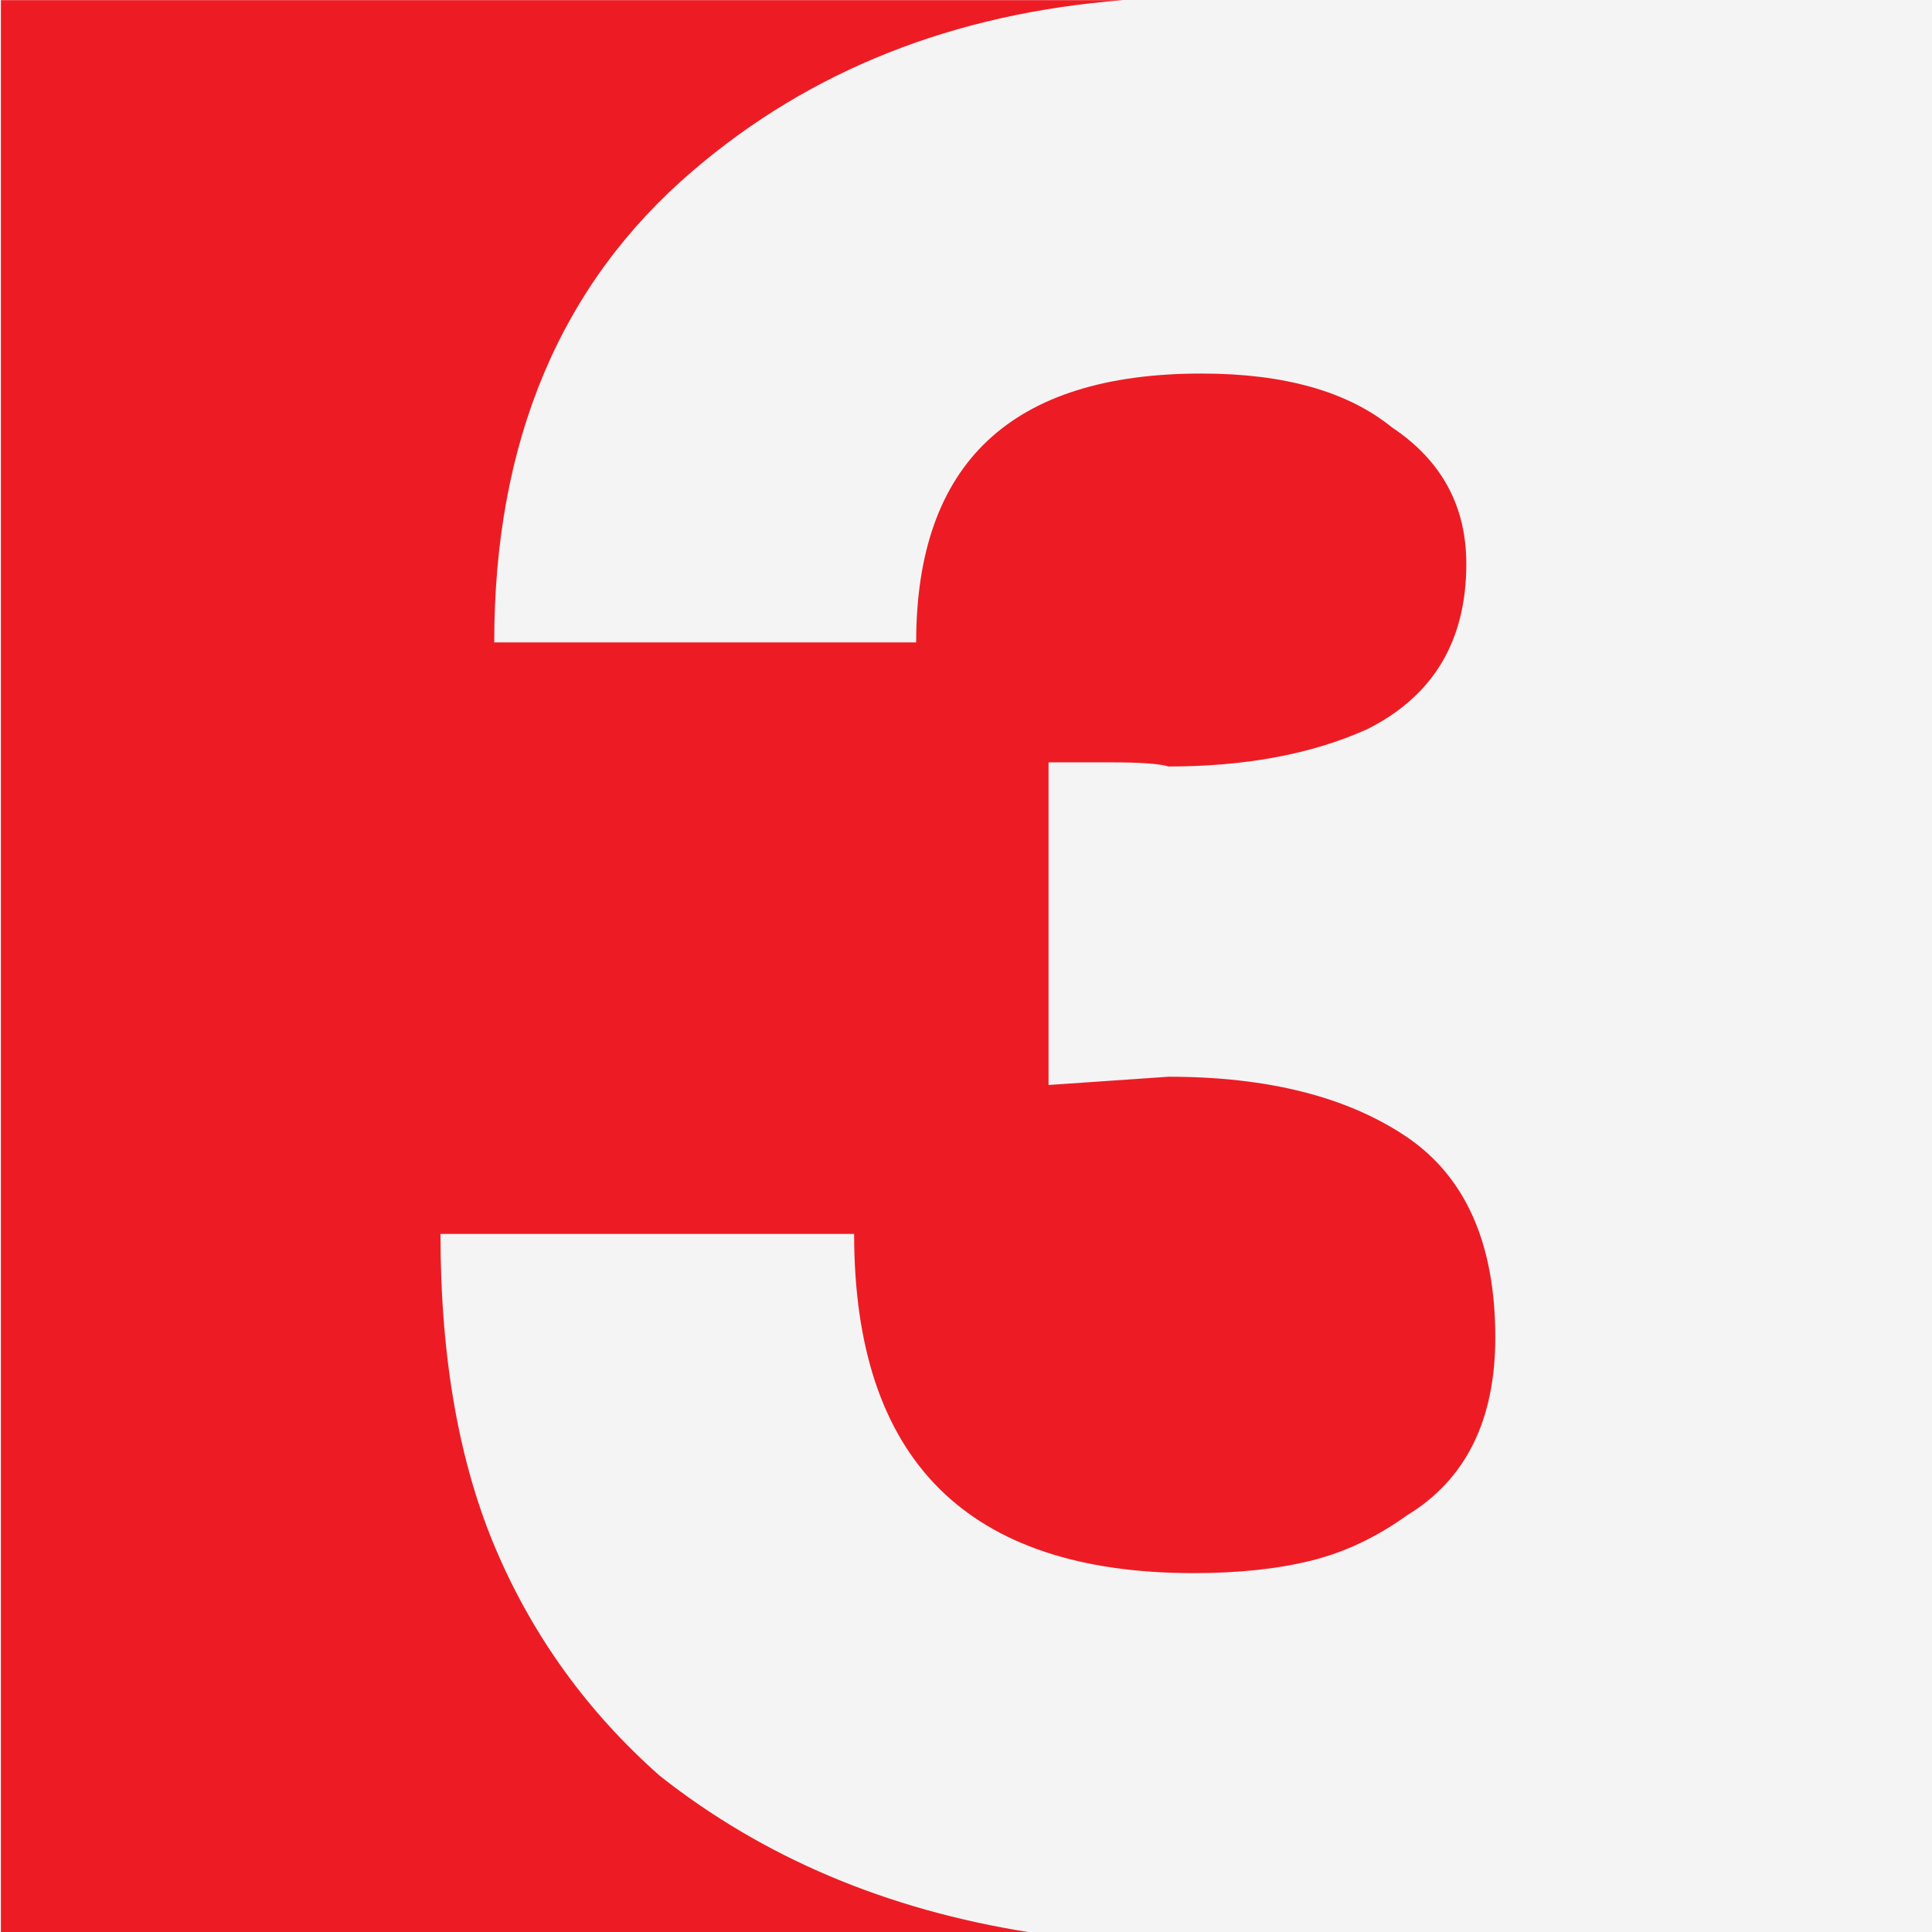
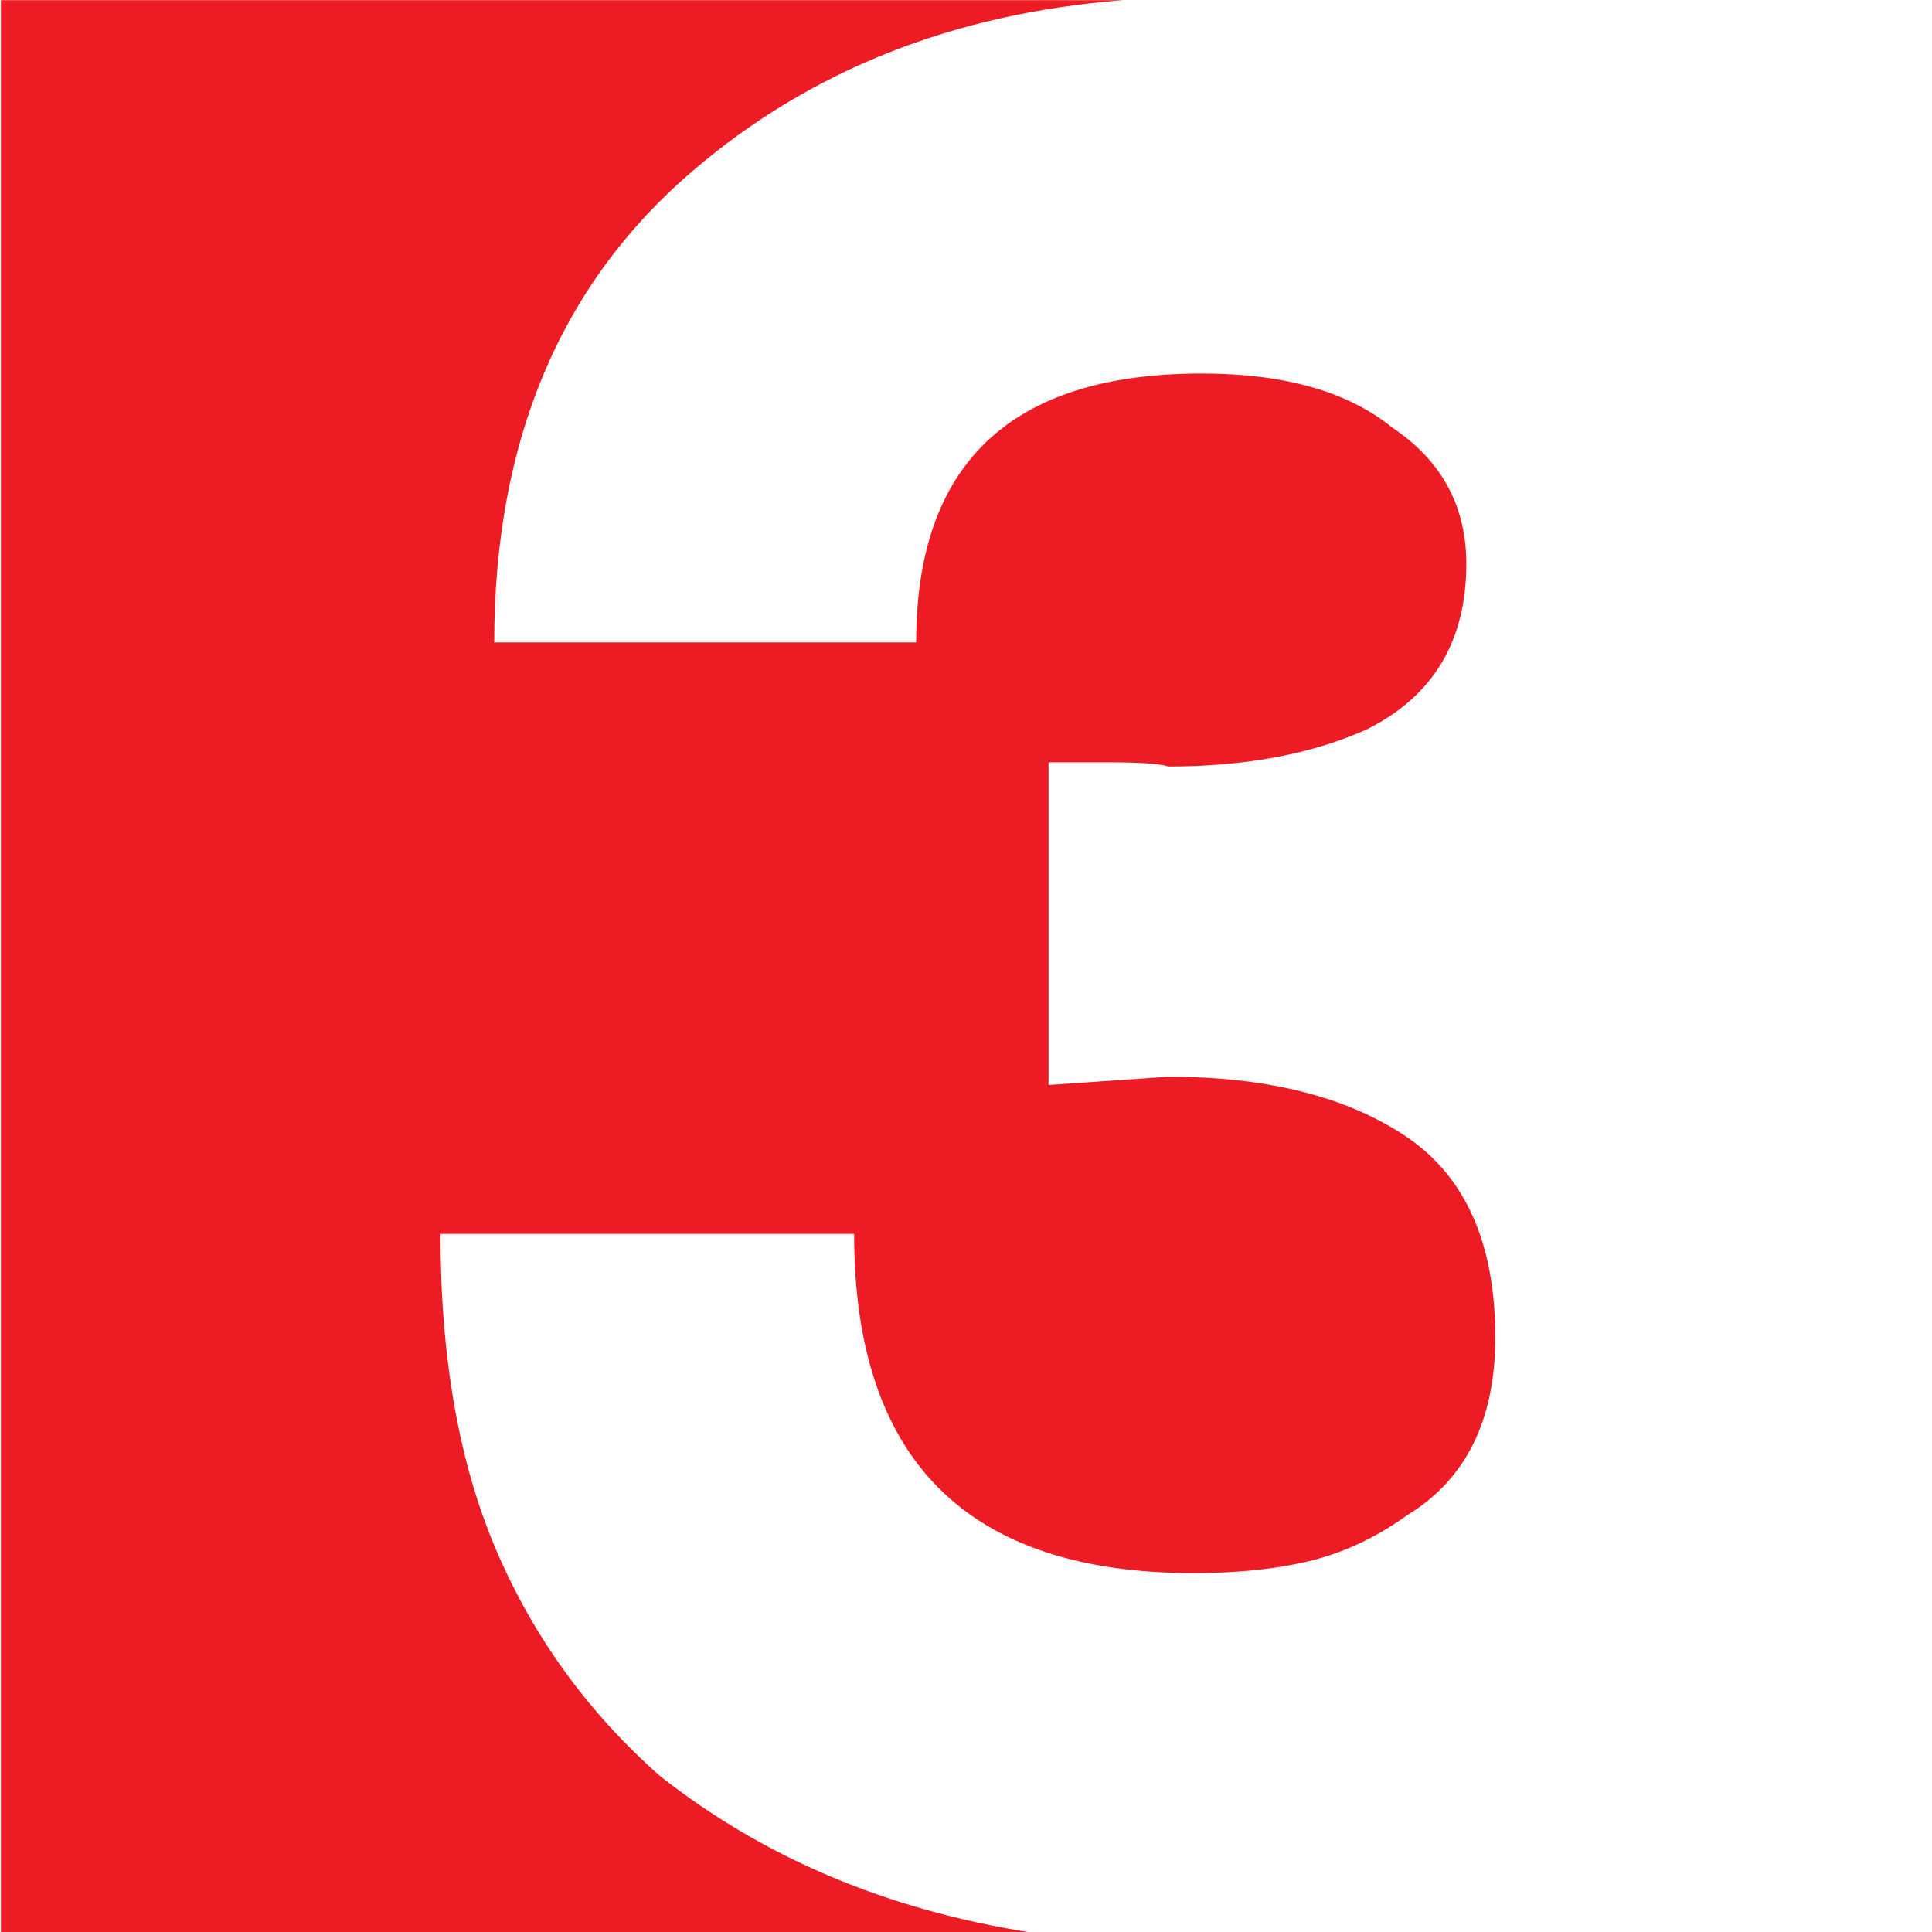
<svg xmlns="http://www.w3.org/2000/svg" width="100%" height="100%" viewBox="0 0 400 400" version="1.1" xml:space="preserve" style="fill-rule:evenodd;clip-rule:evenodd;stroke-linejoin:round;stroke-miterlimit:2;">
  <g id="Layer1">
-     <rect x="0" y="0" width="400" height="400" style="fill:rgb(244,244,244);" />
-   </g>
+     </g>
  <g transform="matrix(5.297,0,0,5.297,-2207.66,-381.187)">
    <path d="M442.562,141.371C439.758,138.893 437.63,135.955 436.175,132.56C434.72,129.165 433.992,125.042 433.992,120.192L450.16,120.192C450.16,129.031 454.581,133.45 463.428,133.45C465.174,133.45 466.7,133.288 468.012,132.965C469.321,132.641 470.577,132.05 471.779,131.185C474.074,129.787 475.221,127.467 475.221,124.233C475.221,120.571 474.061,117.956 471.744,116.391C469.424,114.831 466.328,114.048 462.447,114.048L457.759,114.371L457.759,101.76L460.184,101.76C461.368,101.76 462.125,101.816 462.447,101.922C465.464,101.922 468.05,101.437 470.208,100.467C472.796,99.173 474.088,97.019 474.088,94C474.088,91.736 473.118,89.958 471.179,88.665C469.451,87.265 466.975,86.563 463.739,86.563C456.304,86.563 452.585,90.067 452.585,97.071L436.093,97.071C436.093,89.205 438.681,83.061 443.854,78.64C448.443,74.707 454.051,72.485 460.673,71.969L416.811,71.969L416.811,147.49L457.029,147.49C451.443,146.608 446.618,144.573 442.562,141.371Z" style="fill:rgb(237,28,36);fill-rule:nonzero;" />
  </g>
</svg>